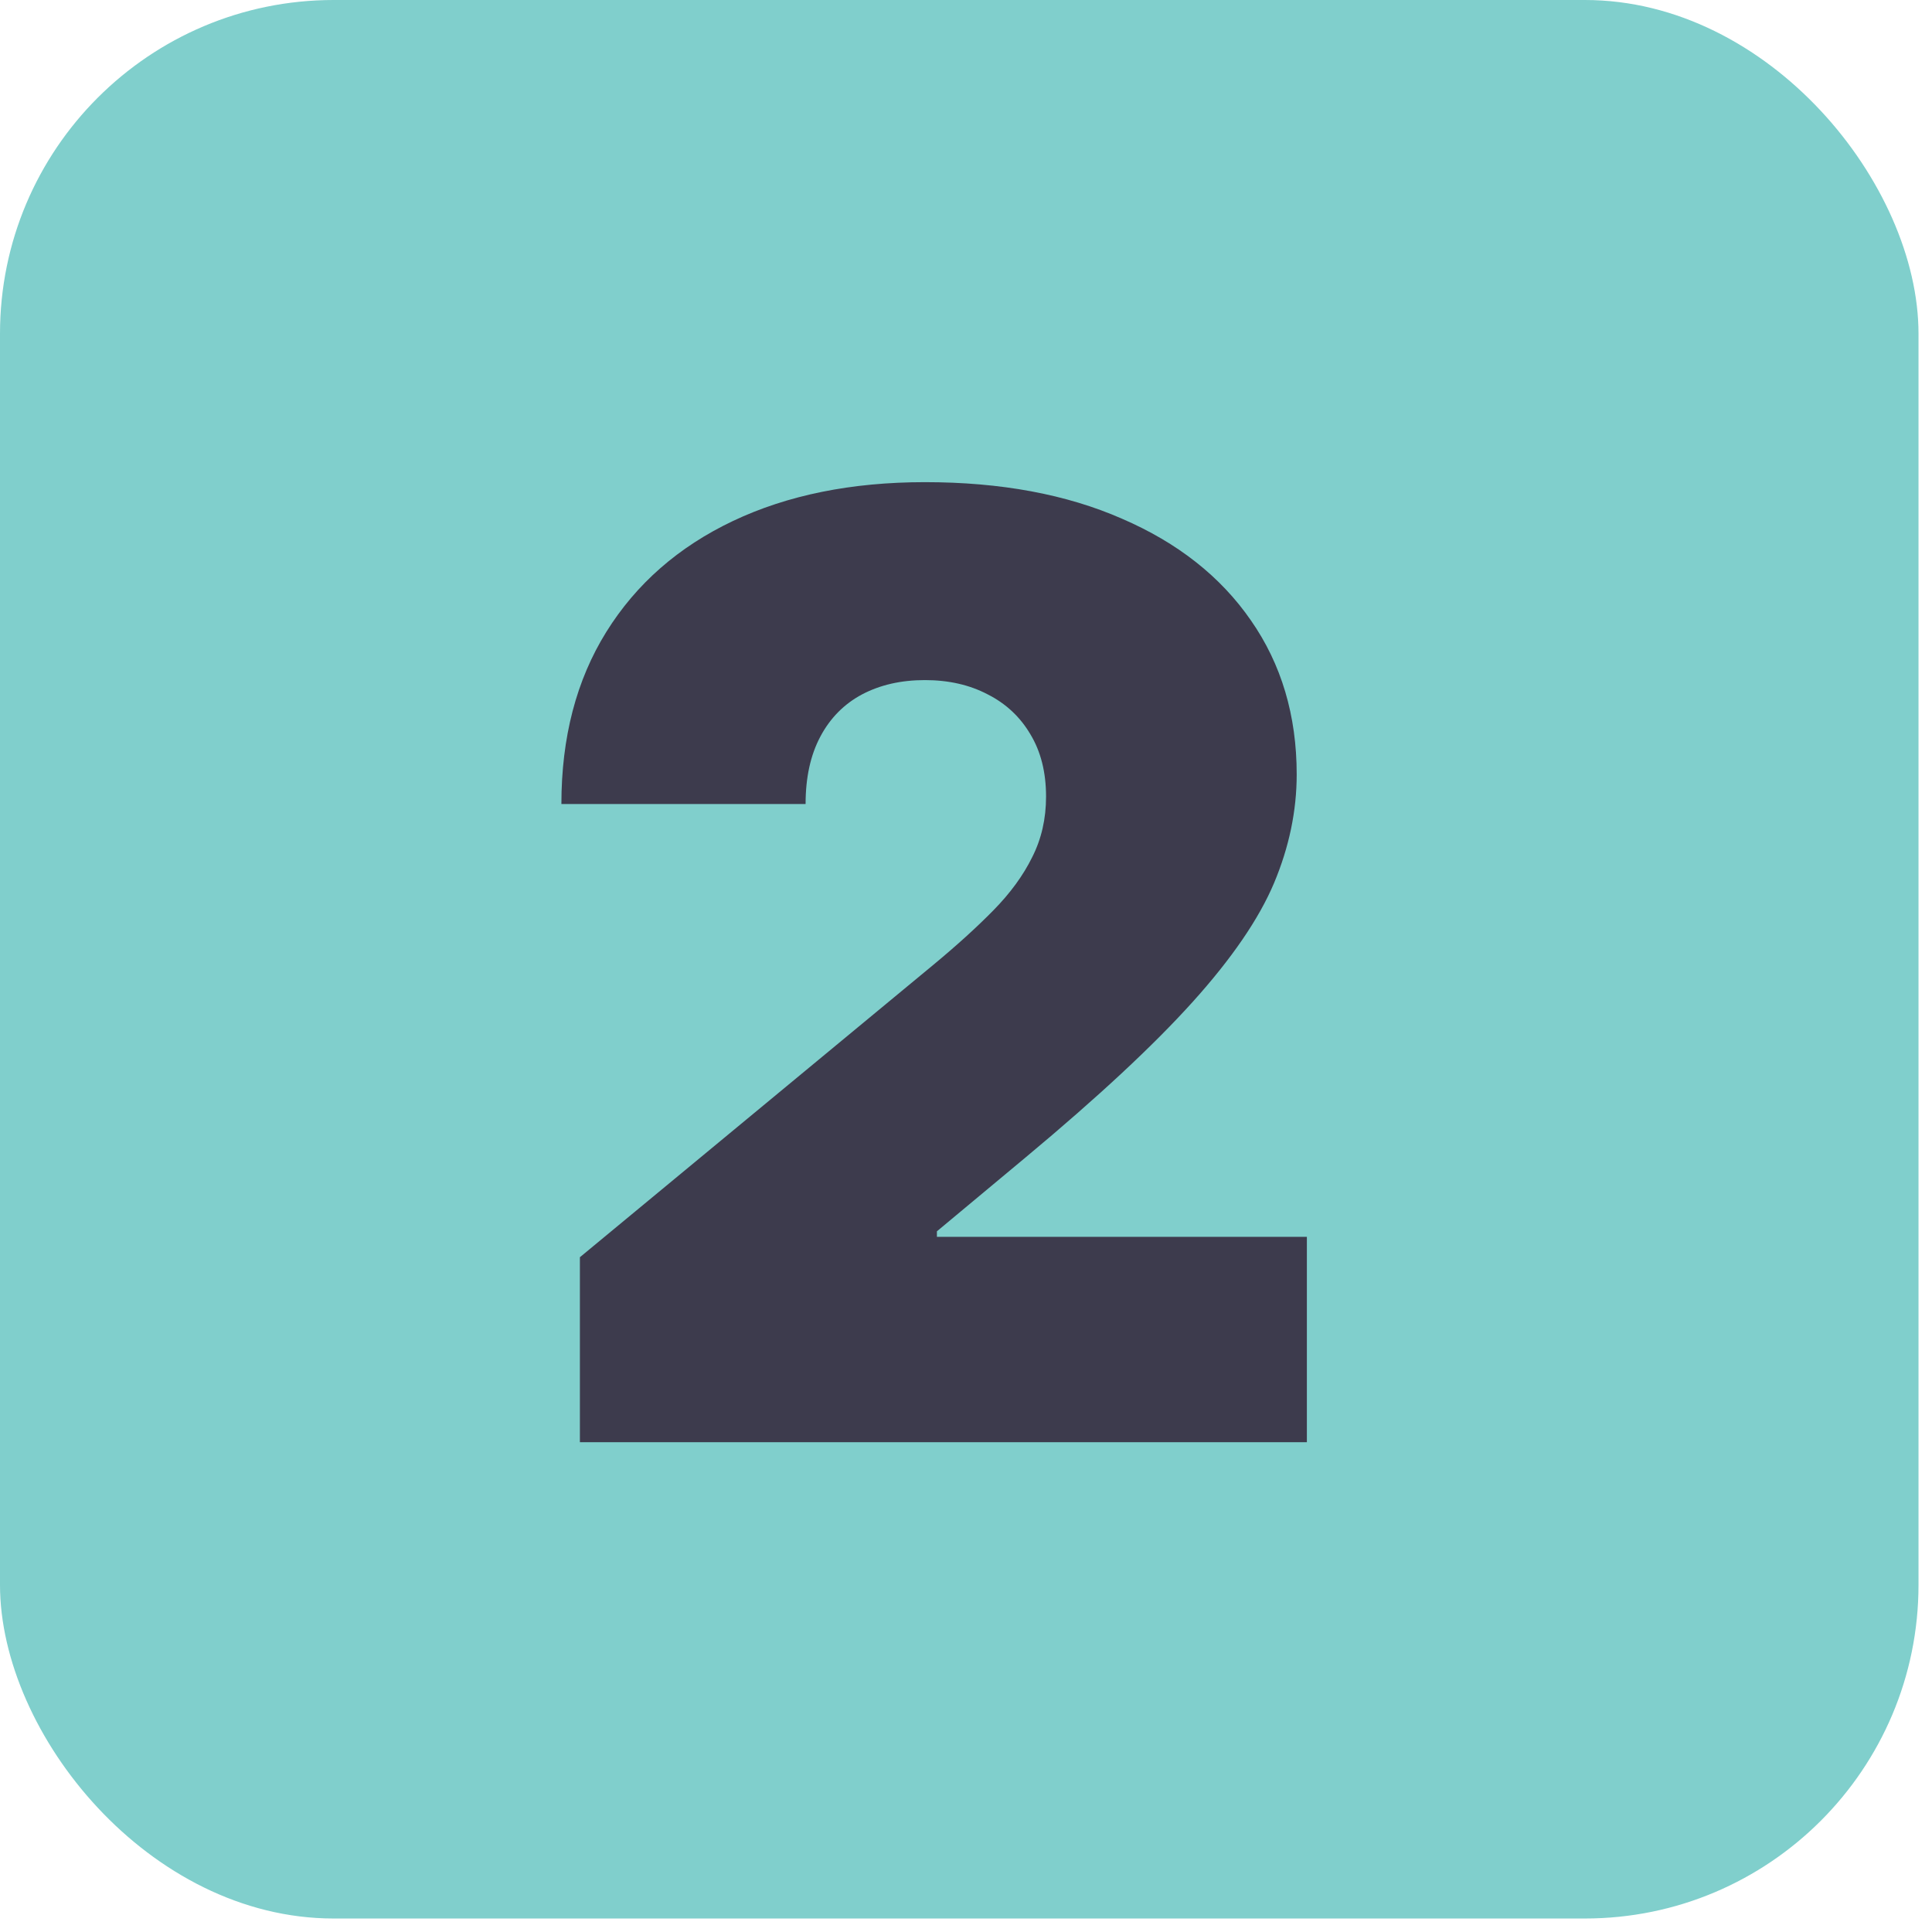
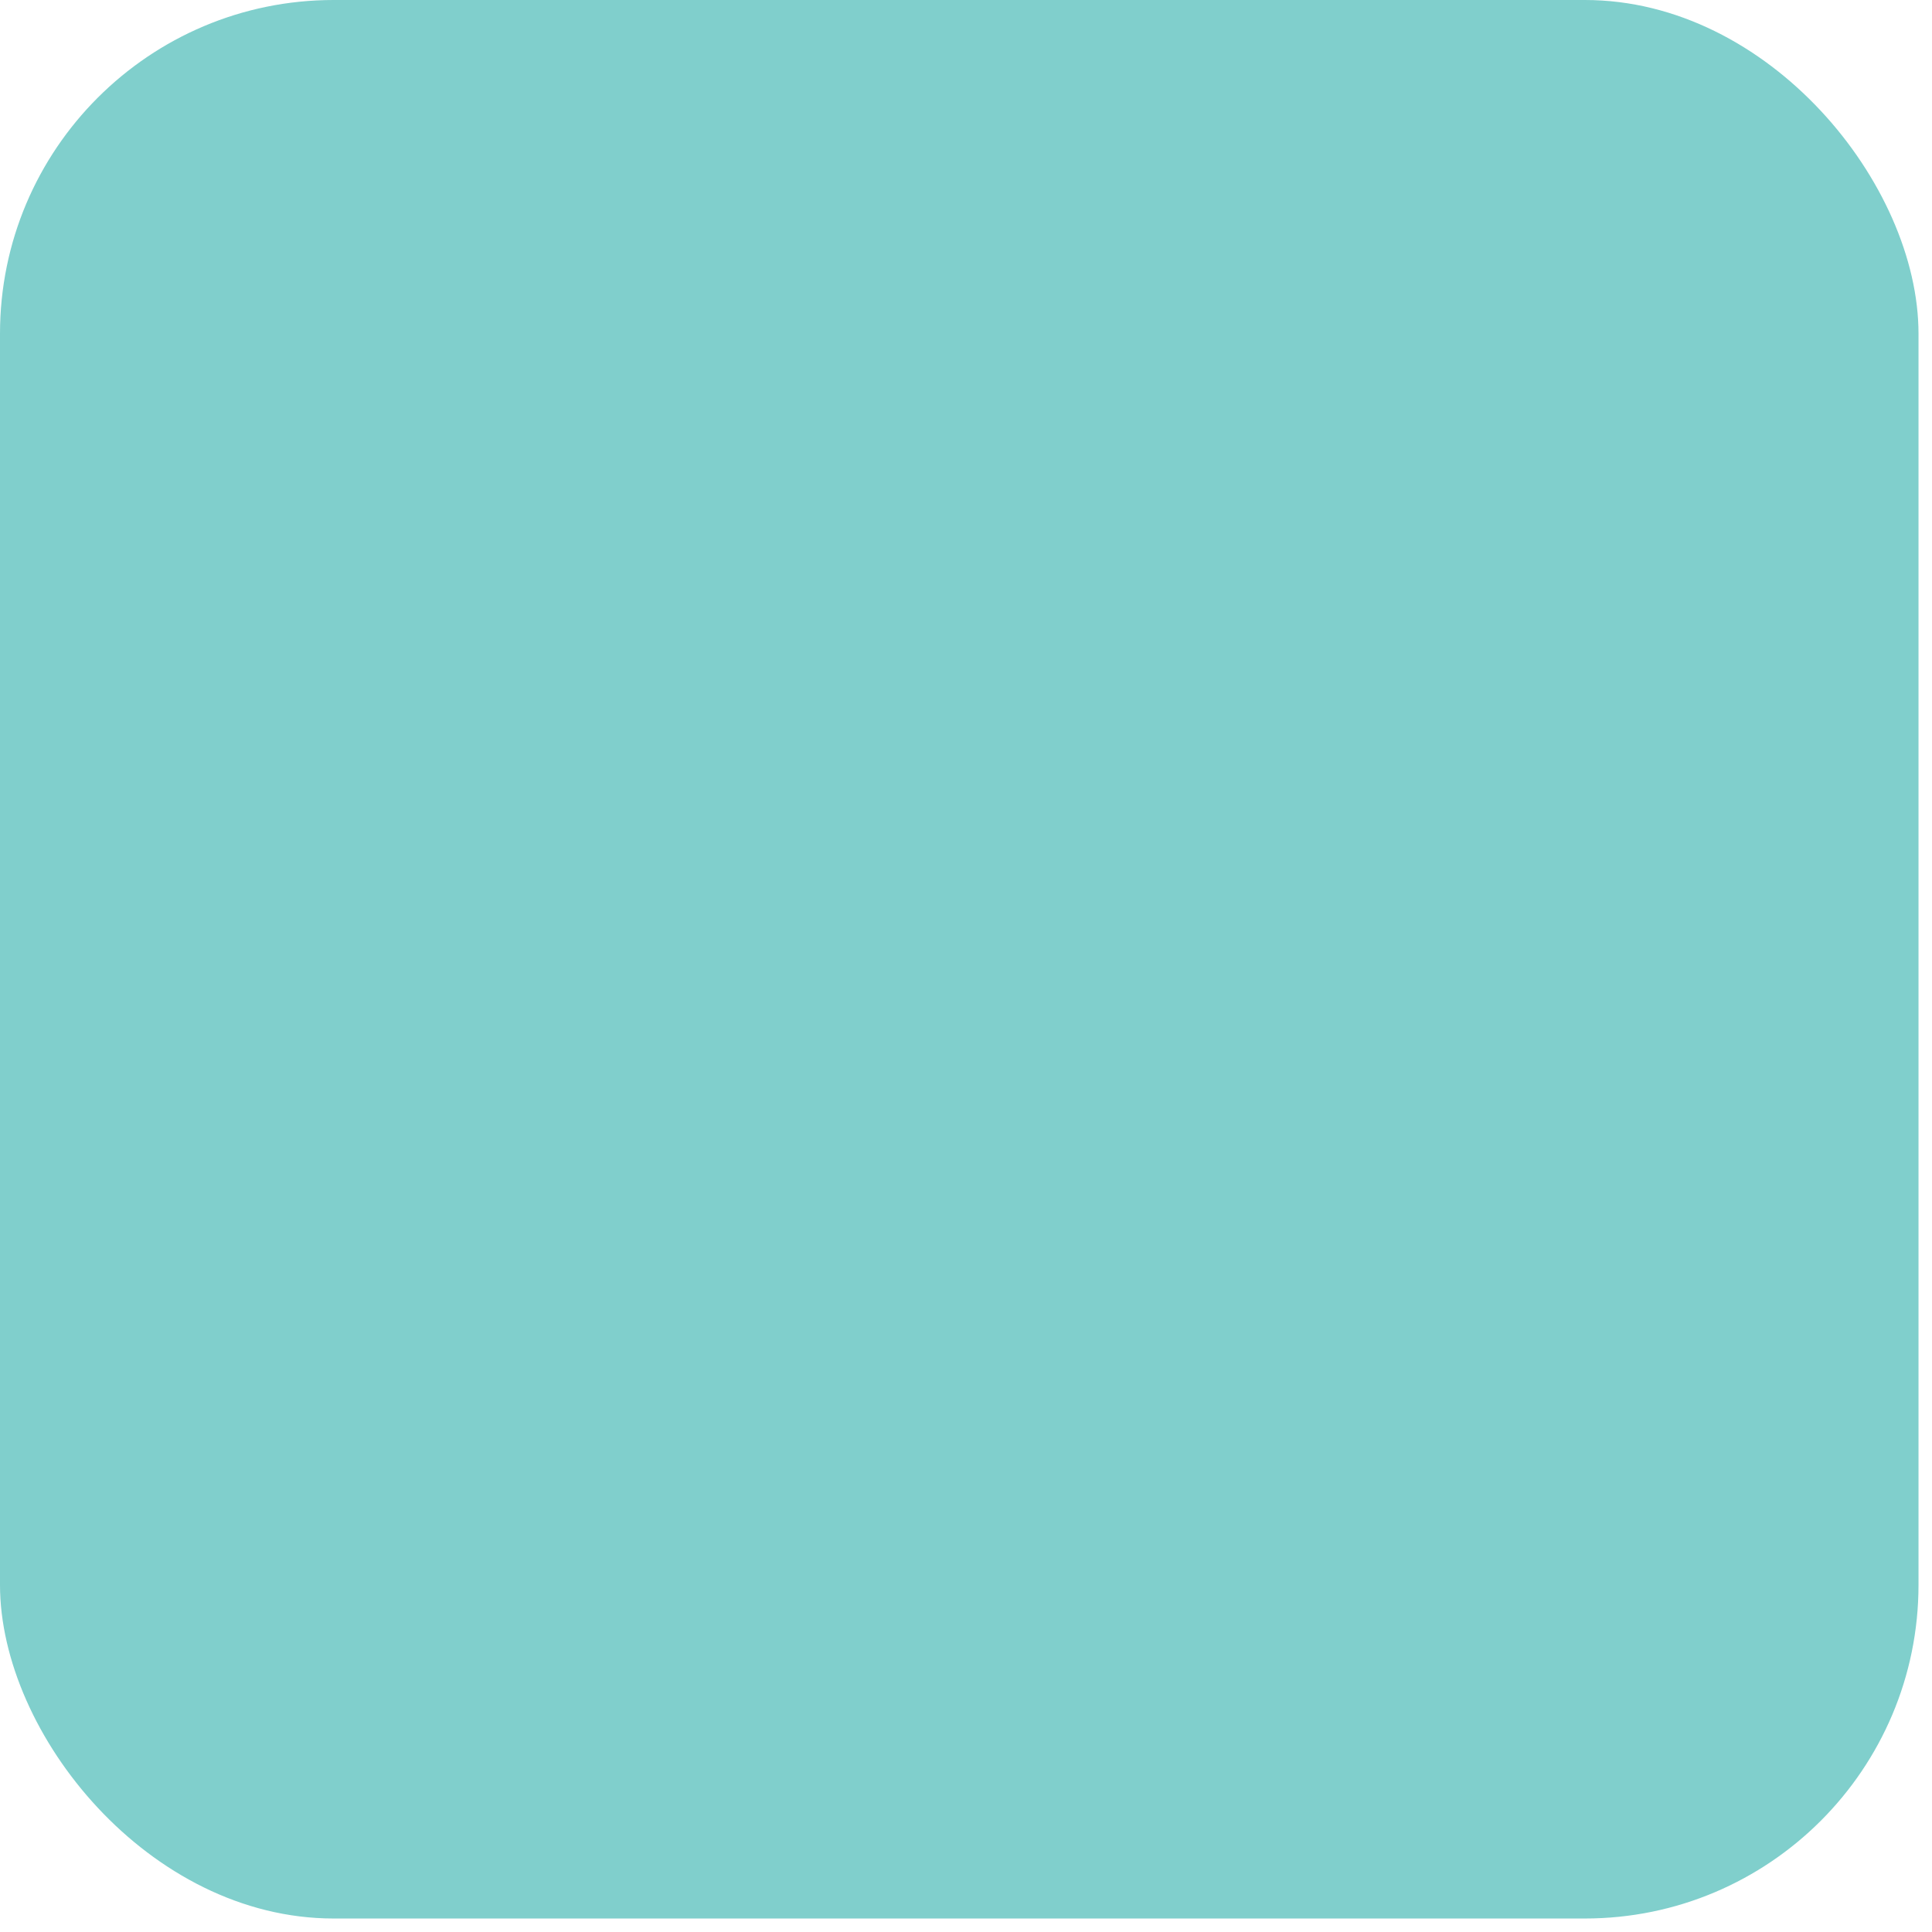
<svg xmlns="http://www.w3.org/2000/svg" width="71" height="71" viewBox="0 0 71 71" fill="none">
  <rect width="70.504" height="70.504" rx="12.261" fill="#80CFCC" />
-   <path d="M21.311 53V46.202L34.295 35.461C35.156 34.748 35.893 34.079 36.505 33.456C37.128 32.822 37.604 32.17 37.932 31.502C38.272 30.833 38.442 30.091 38.442 29.275C38.442 28.38 38.249 27.616 37.864 26.981C37.49 26.347 36.969 25.859 36.301 25.52C35.632 25.168 34.862 24.993 33.989 24.993C33.117 24.993 32.346 25.168 31.678 25.52C31.021 25.871 30.511 26.386 30.149 27.066C29.786 27.746 29.605 28.573 29.605 29.547H20.631C20.631 27.1 21.181 24.993 22.28 23.225C23.379 21.458 24.931 20.098 26.936 19.146C28.942 18.195 31.293 17.719 33.989 17.719C36.776 17.719 39.19 18.166 41.229 19.061C43.28 19.945 44.86 21.192 45.971 22.8C47.092 24.409 47.653 26.296 47.653 28.46C47.653 29.797 47.376 31.128 46.82 32.453C46.265 33.768 45.268 35.224 43.829 36.821C42.39 38.419 40.345 40.322 37.694 42.531L34.431 45.25V45.454H48.027V53H21.311Z" fill="#3D3B4D" />
</svg>